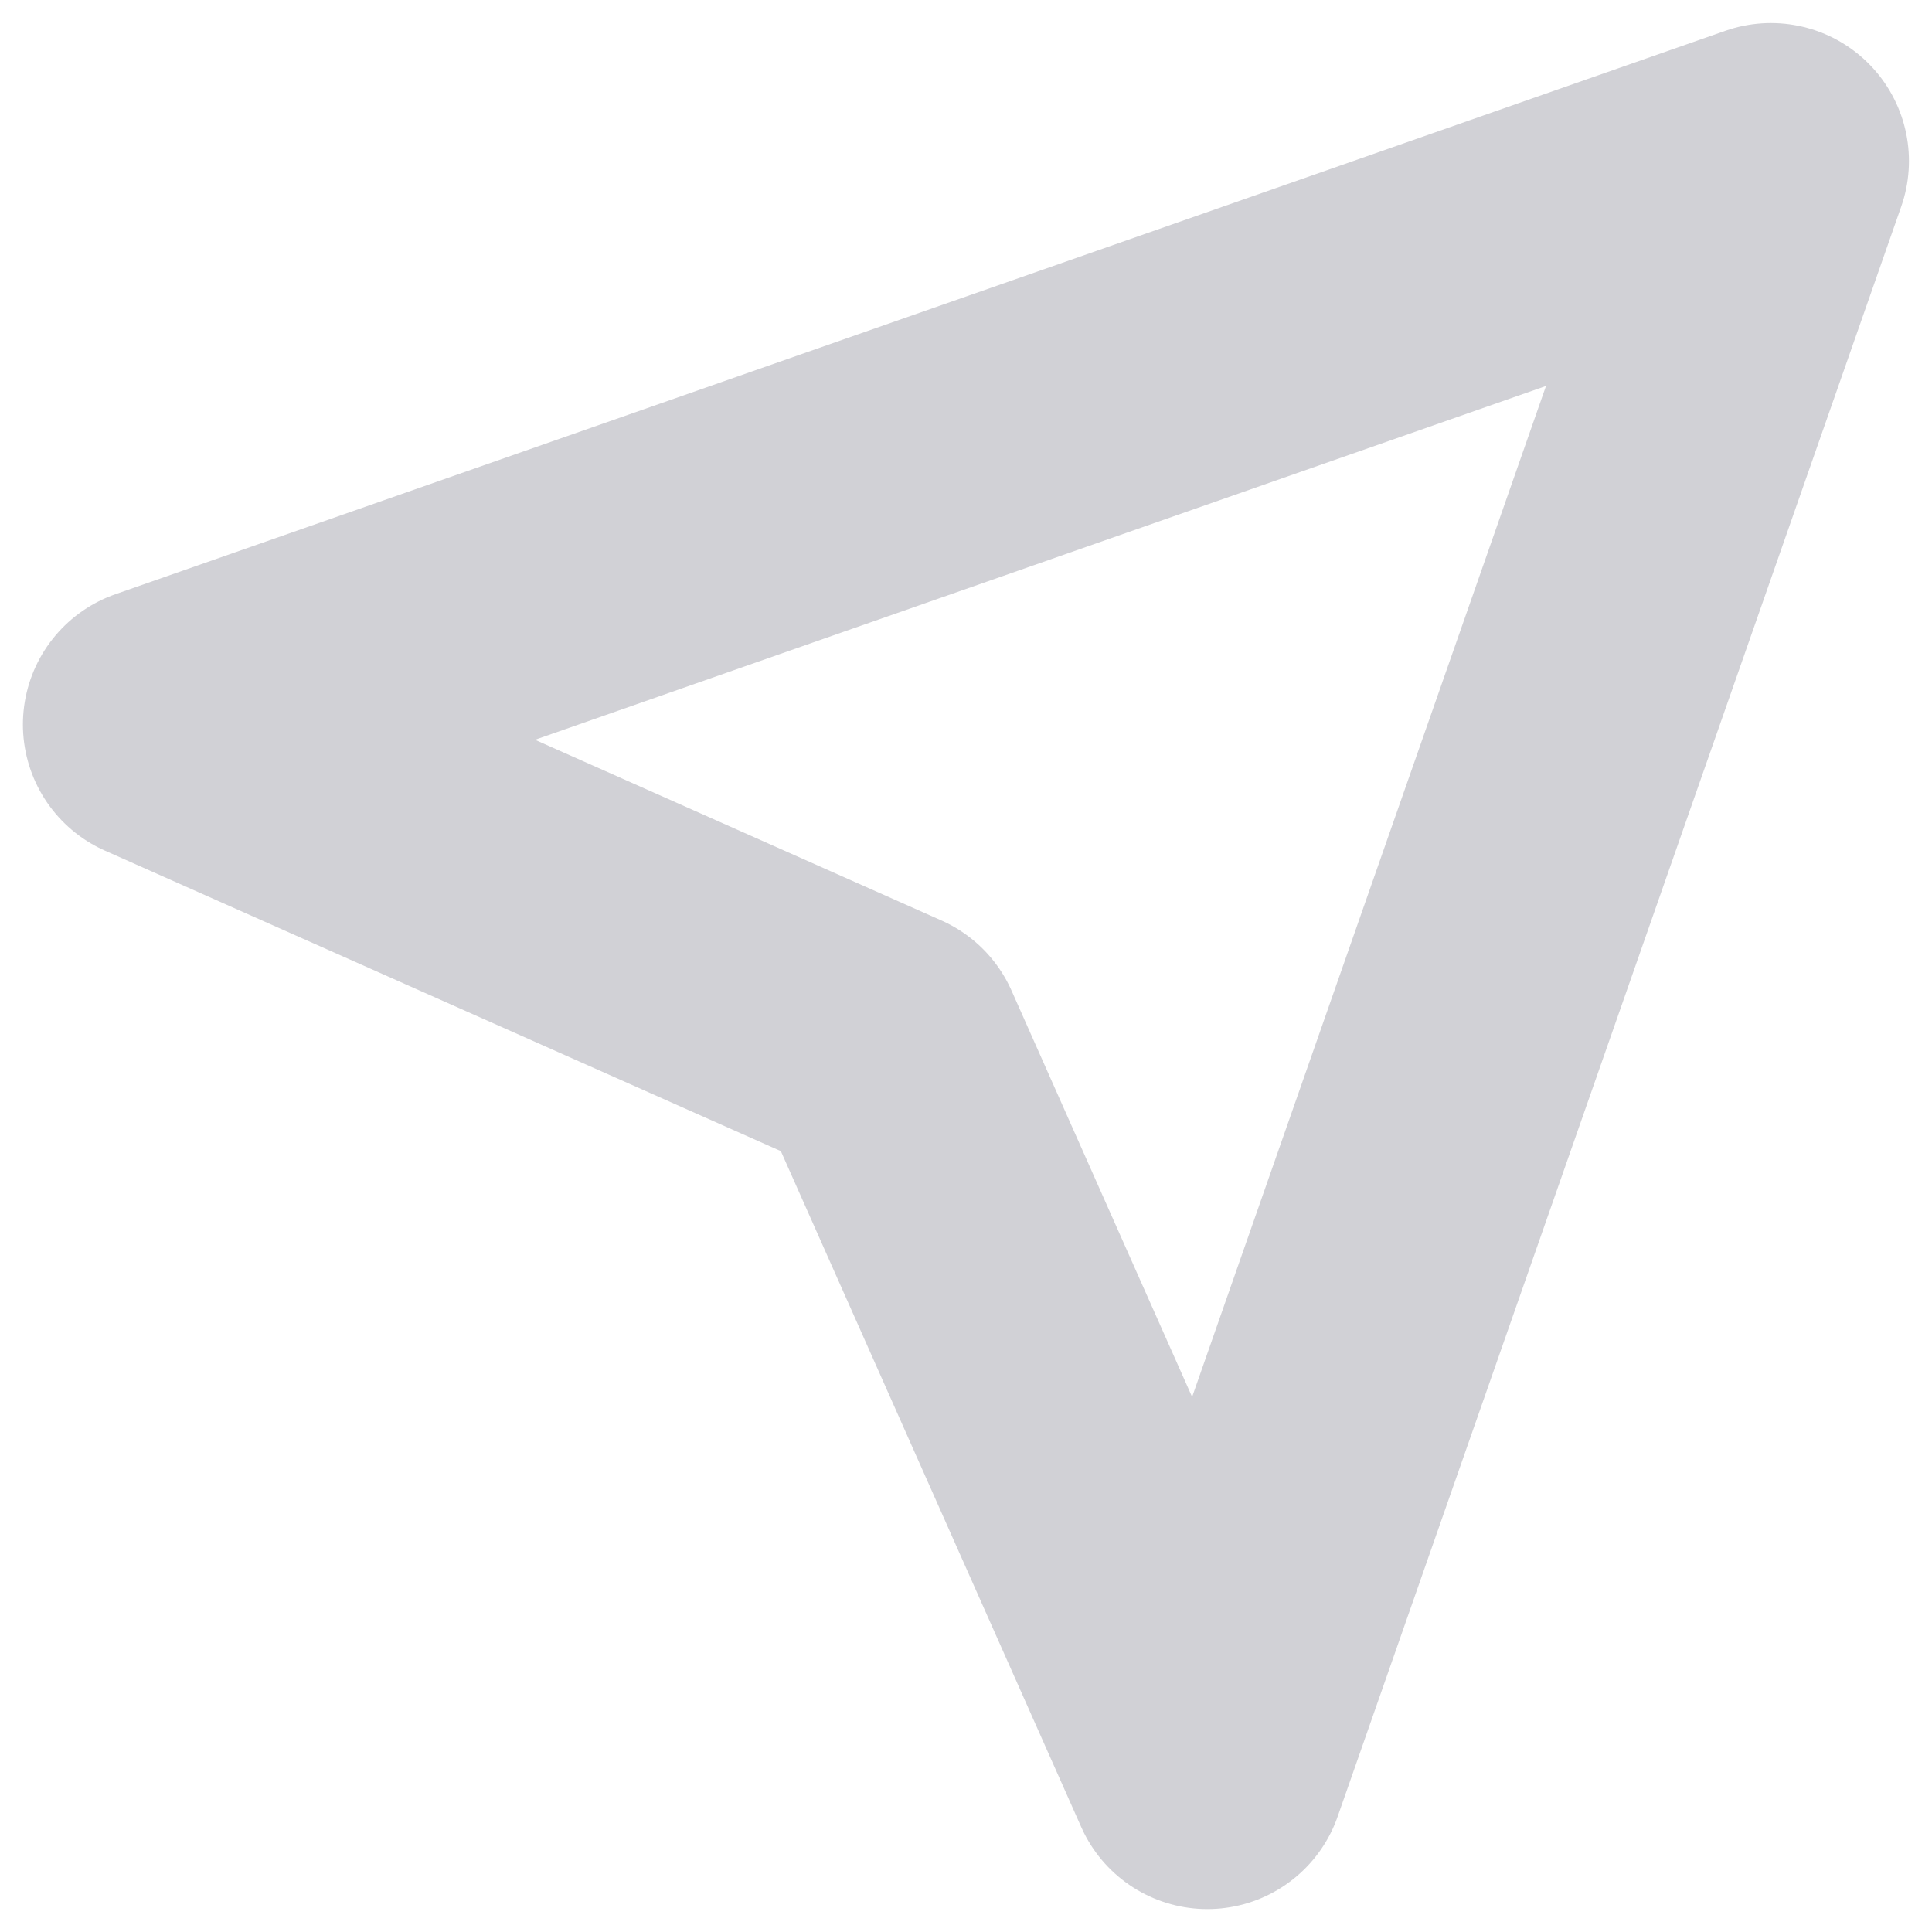
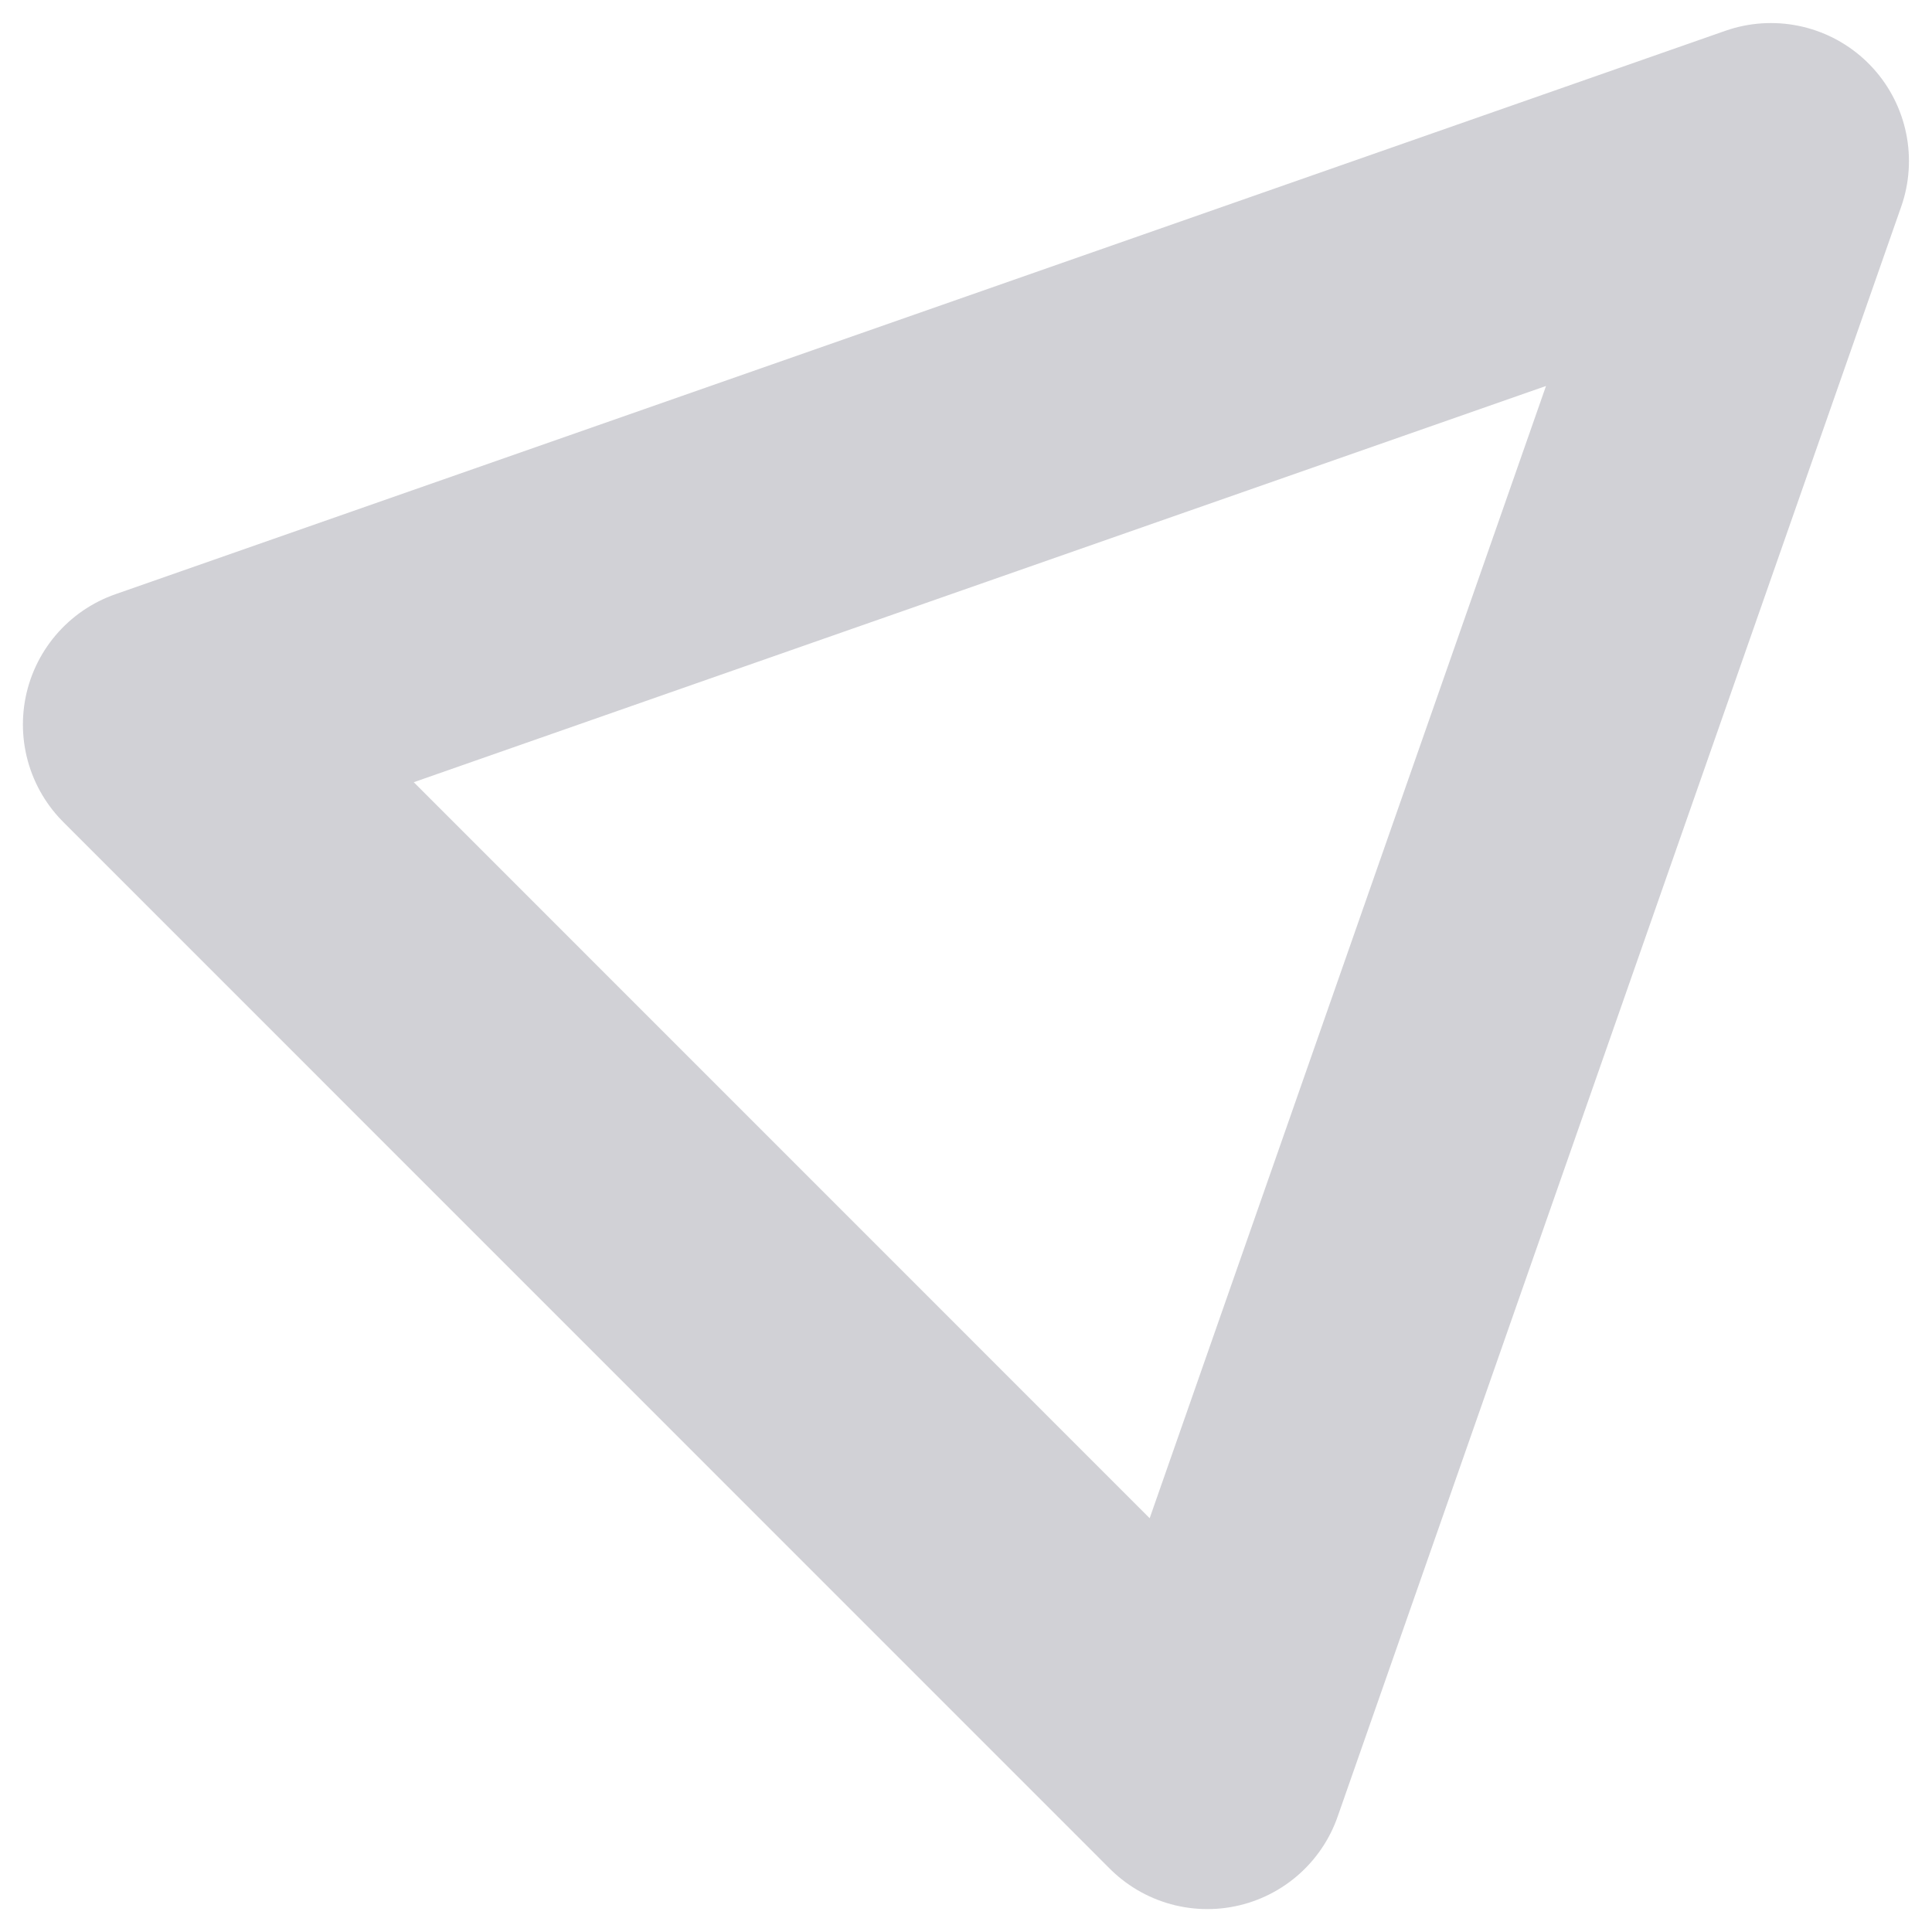
<svg xmlns="http://www.w3.org/2000/svg" width="14" height="14" viewBox="0 0 14 14" fill="none">
-   <path d="M12.833 1.167L8.749 12.834L6.416 7.584L1.166 5.25L12.833 1.167Z" stroke="#D1D1D6" stroke-width="2" stroke-linecap="round" stroke-linejoin="round" />
+   <path d="M12.833 1.167L8.749 12.834L1.166 5.25L12.833 1.167Z" stroke="#D1D1D6" stroke-width="2" stroke-linecap="round" stroke-linejoin="round" />
</svg>